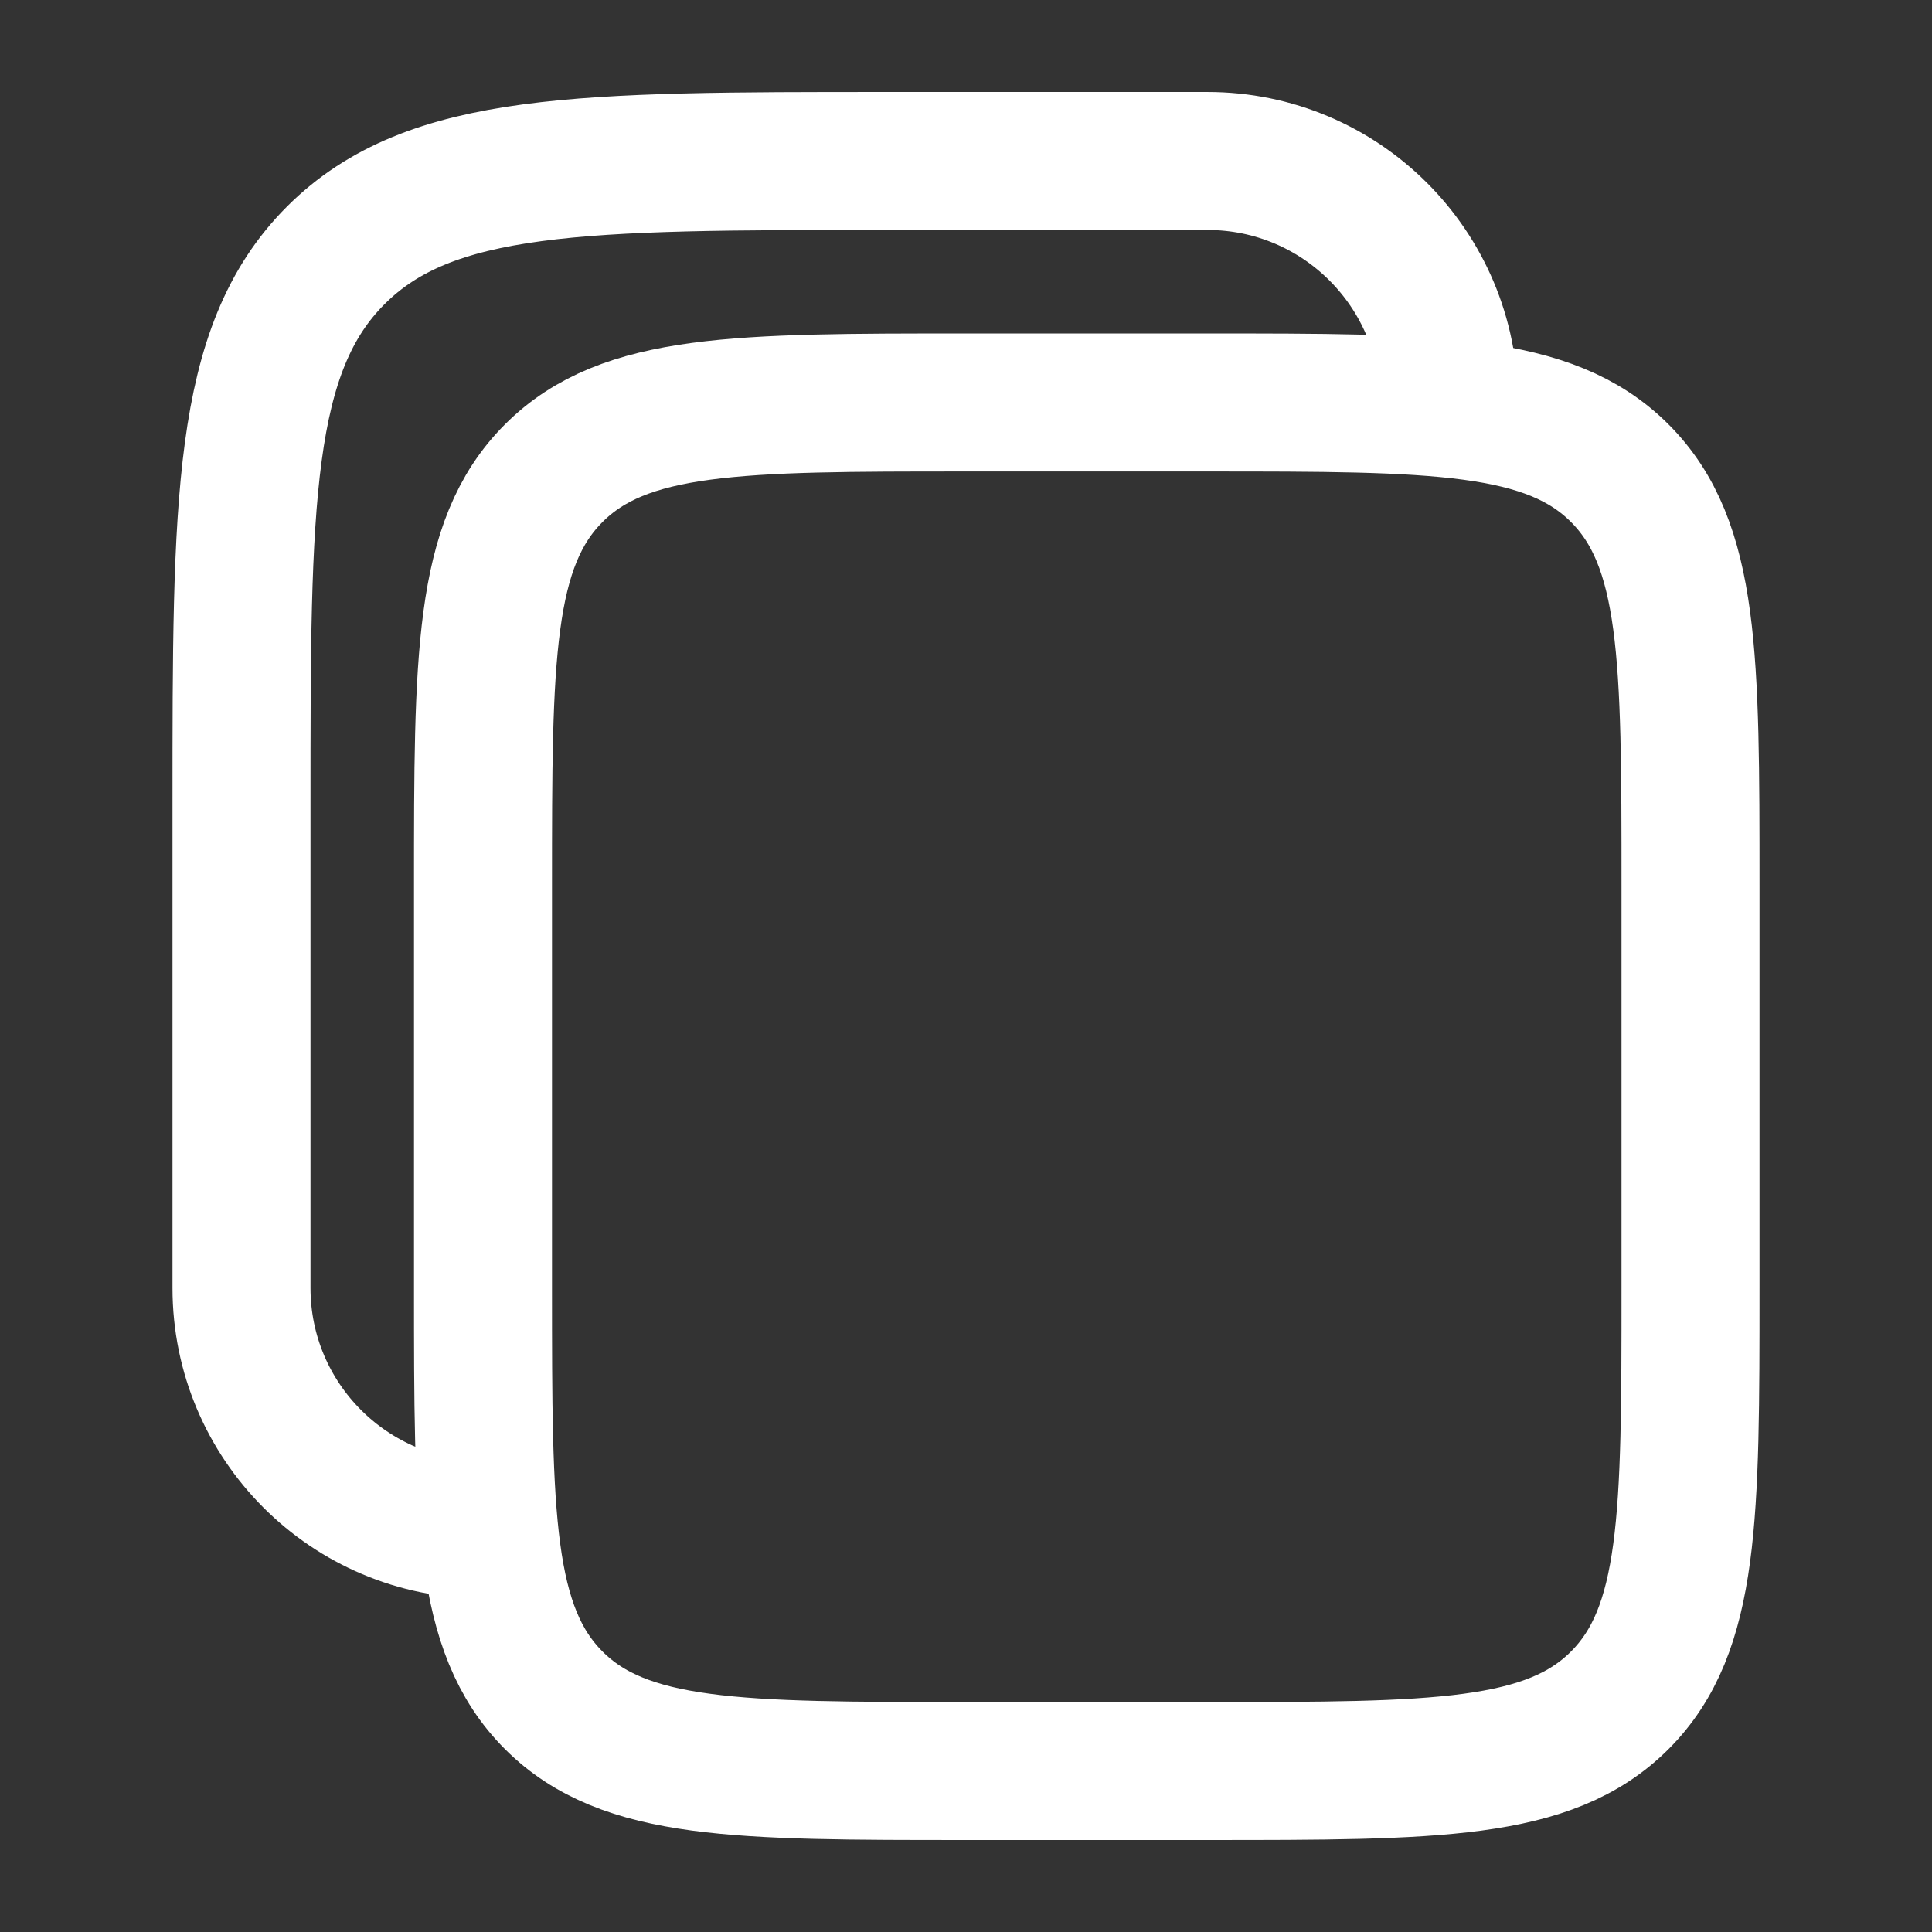
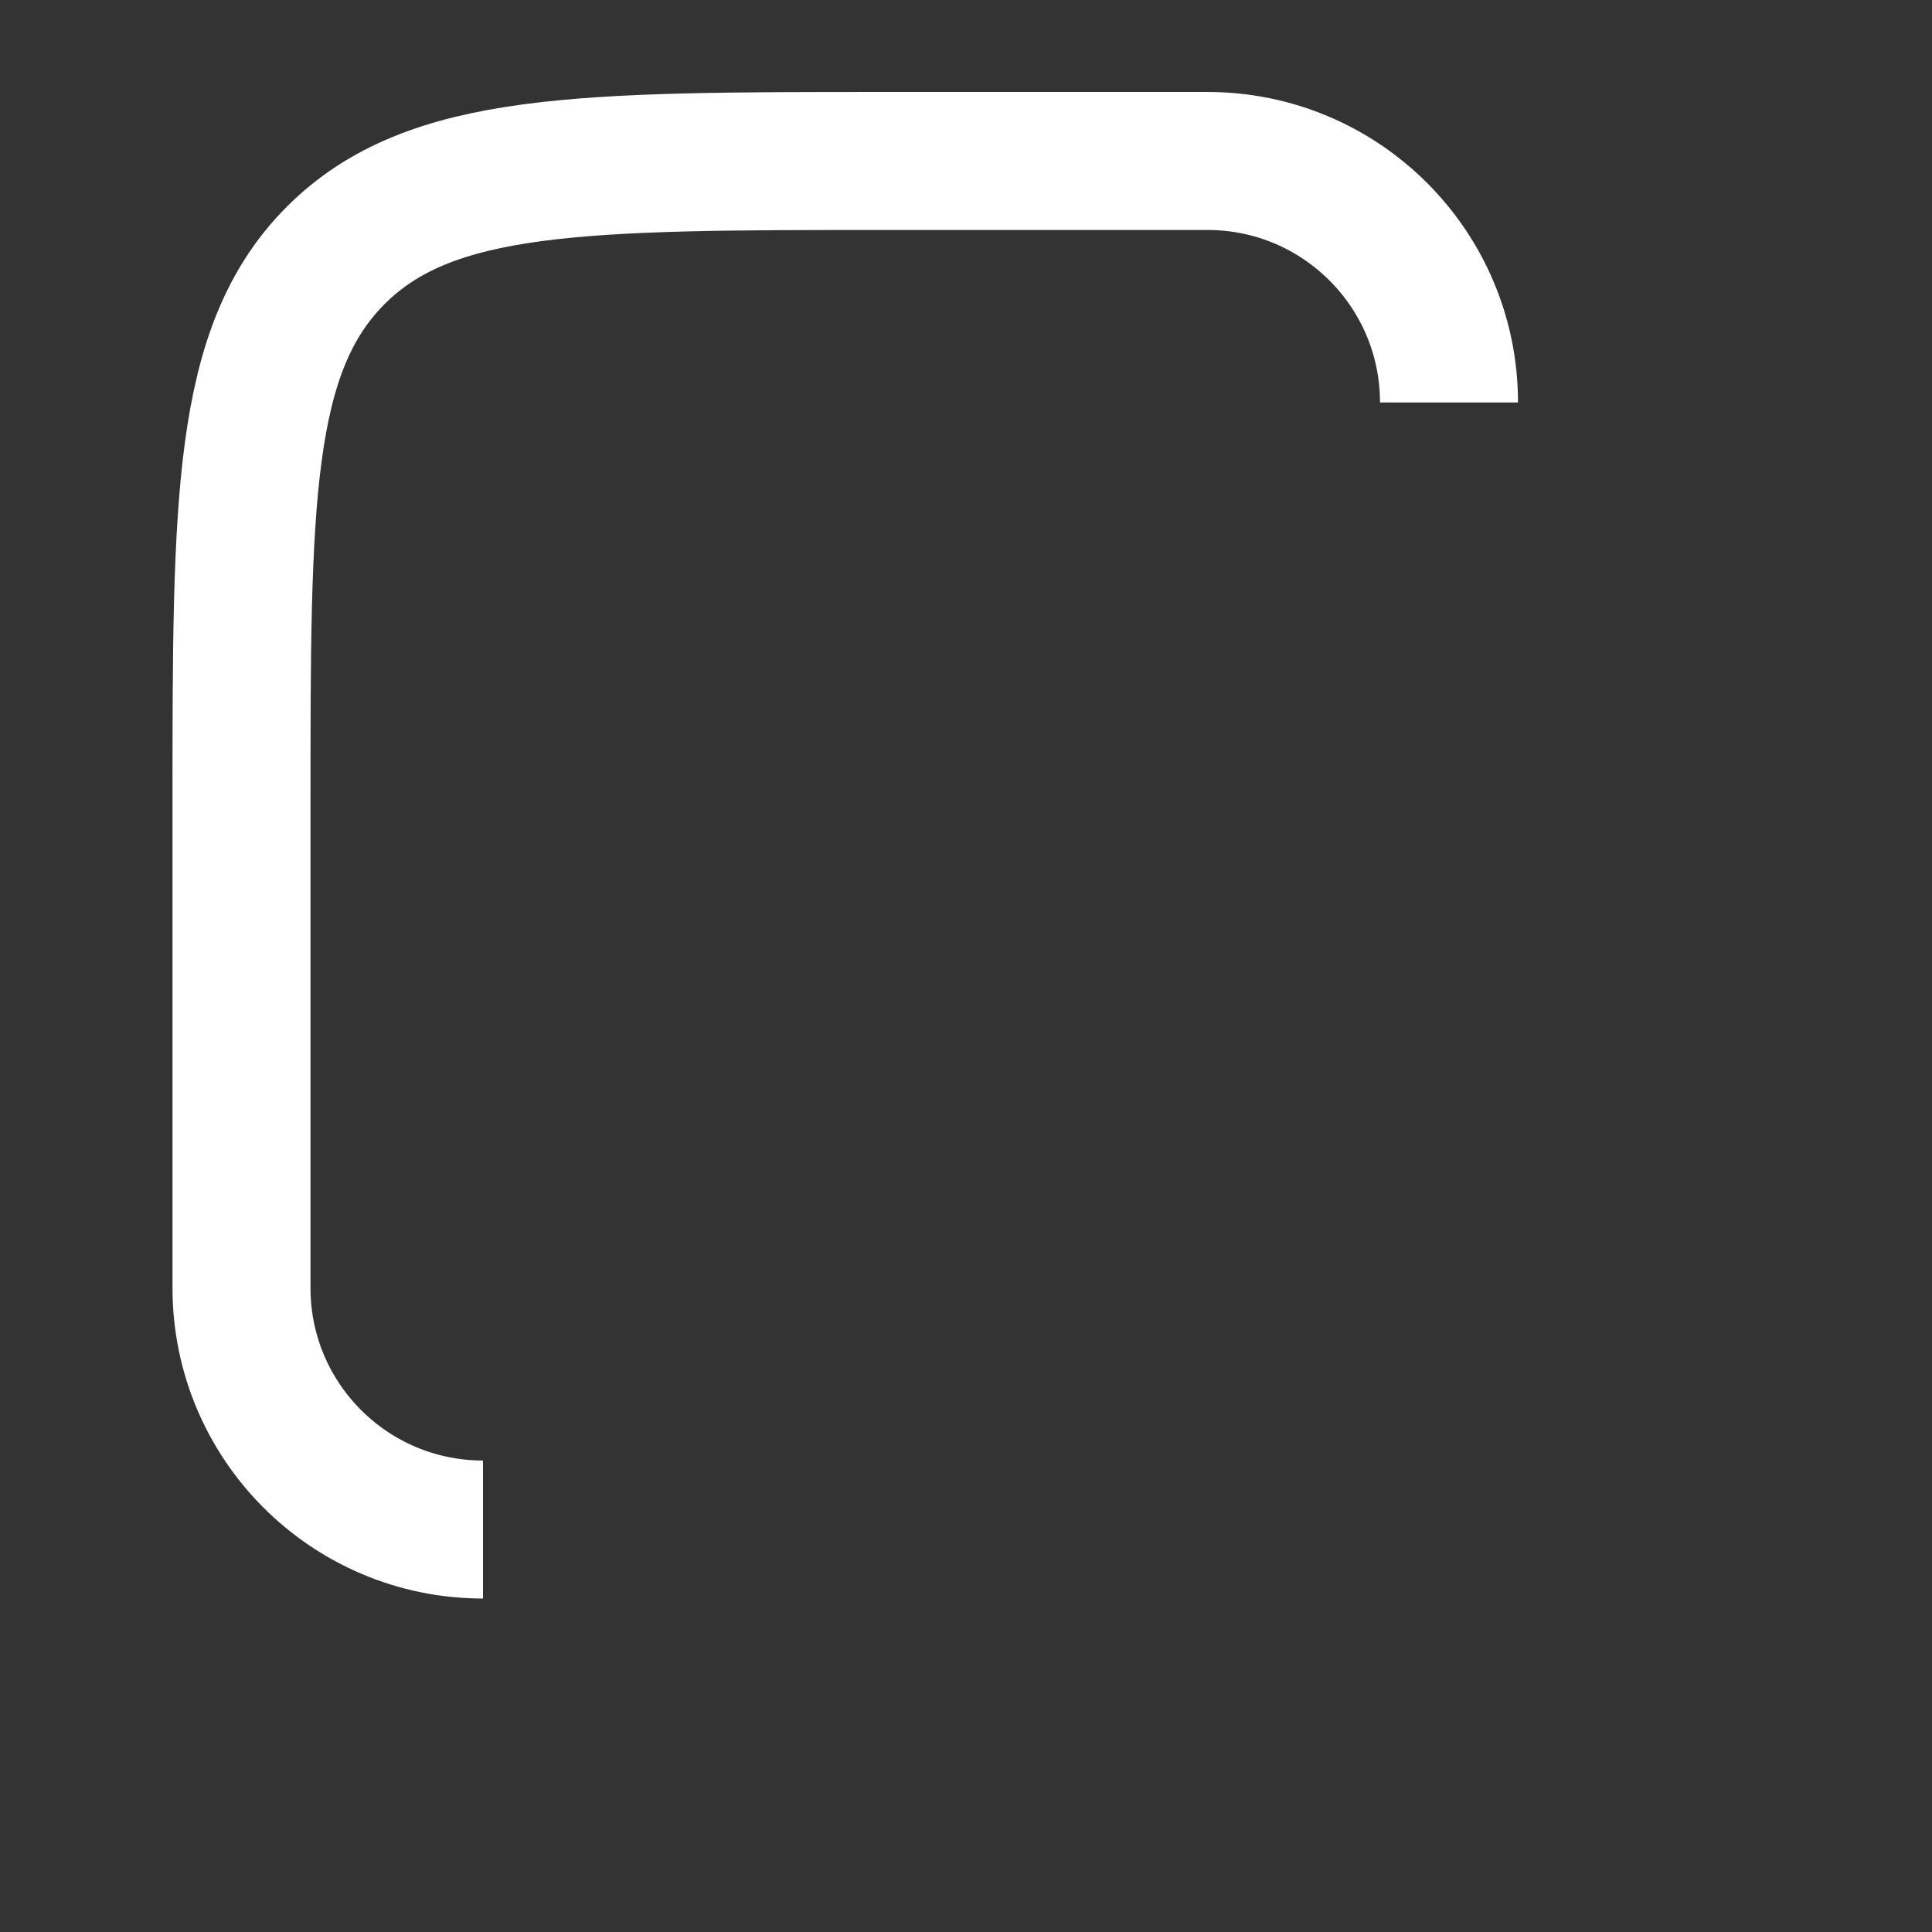
<svg xmlns="http://www.w3.org/2000/svg" width="28" height="28" viewBox="0 0 28 28" fill="none">
  <rect x="0" y="0" width="28" height="28" fill="#333333" stroke="none" />
-   <path d="M7 12.833C7 9.534 7 7.884 8.025 6.858C9.05 5.833 10.7 5.833 14 5.833H17.5C20.8 5.833 22.45 5.833 23.475 6.858C24.5 7.884 24.5 9.534 24.5 12.833V18.667C24.5 21.966 24.5 23.616 23.475 24.642C22.45 25.667 20.8 25.667 17.5 25.667H14C10.7 25.667 9.05 25.667 8.025 24.642C7 23.616 7 21.966 7 18.667V12.833Z" stroke="white" stroke-width="2" />
  <path d="M7 22.167C5.067 22.167 3.5 20.6 3.5 18.667V11.667C3.5 7.267 3.5 5.067 4.867 3.7C6.234 2.333 8.434 2.333 12.833 2.333H17.5C19.433 2.333 21 3.9 21 5.833" stroke="white" stroke-width="2" />
</svg>